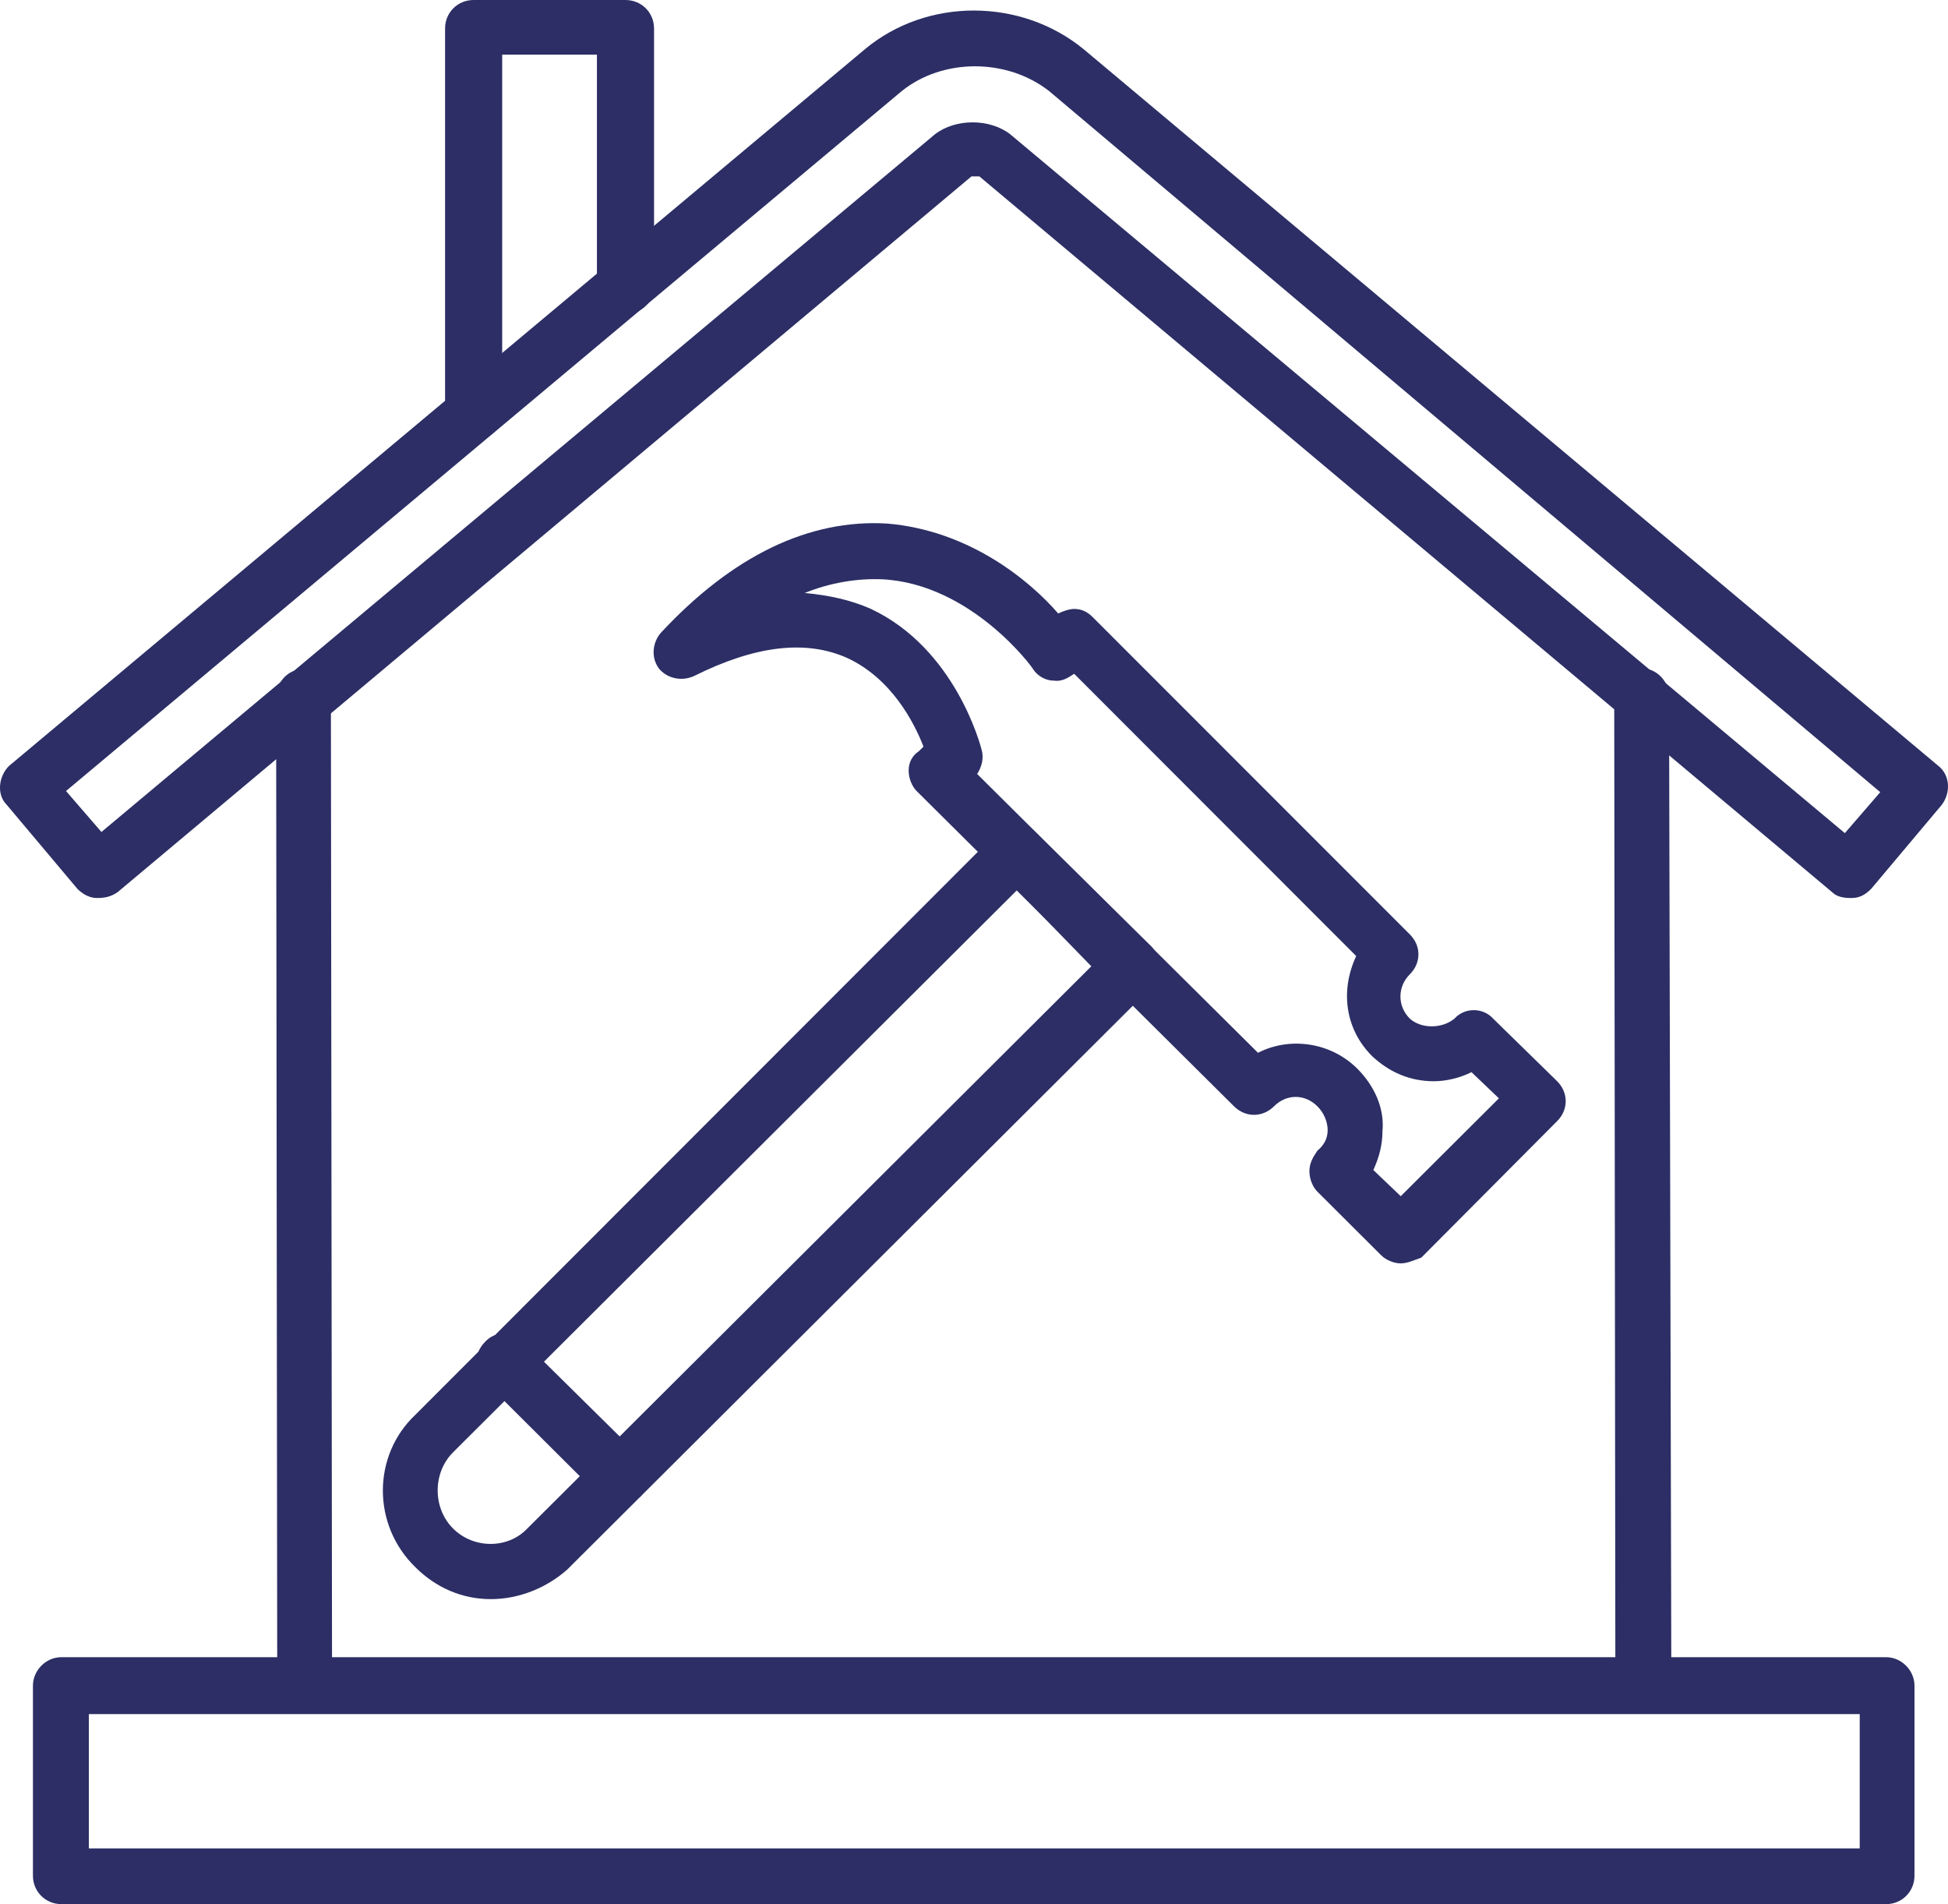
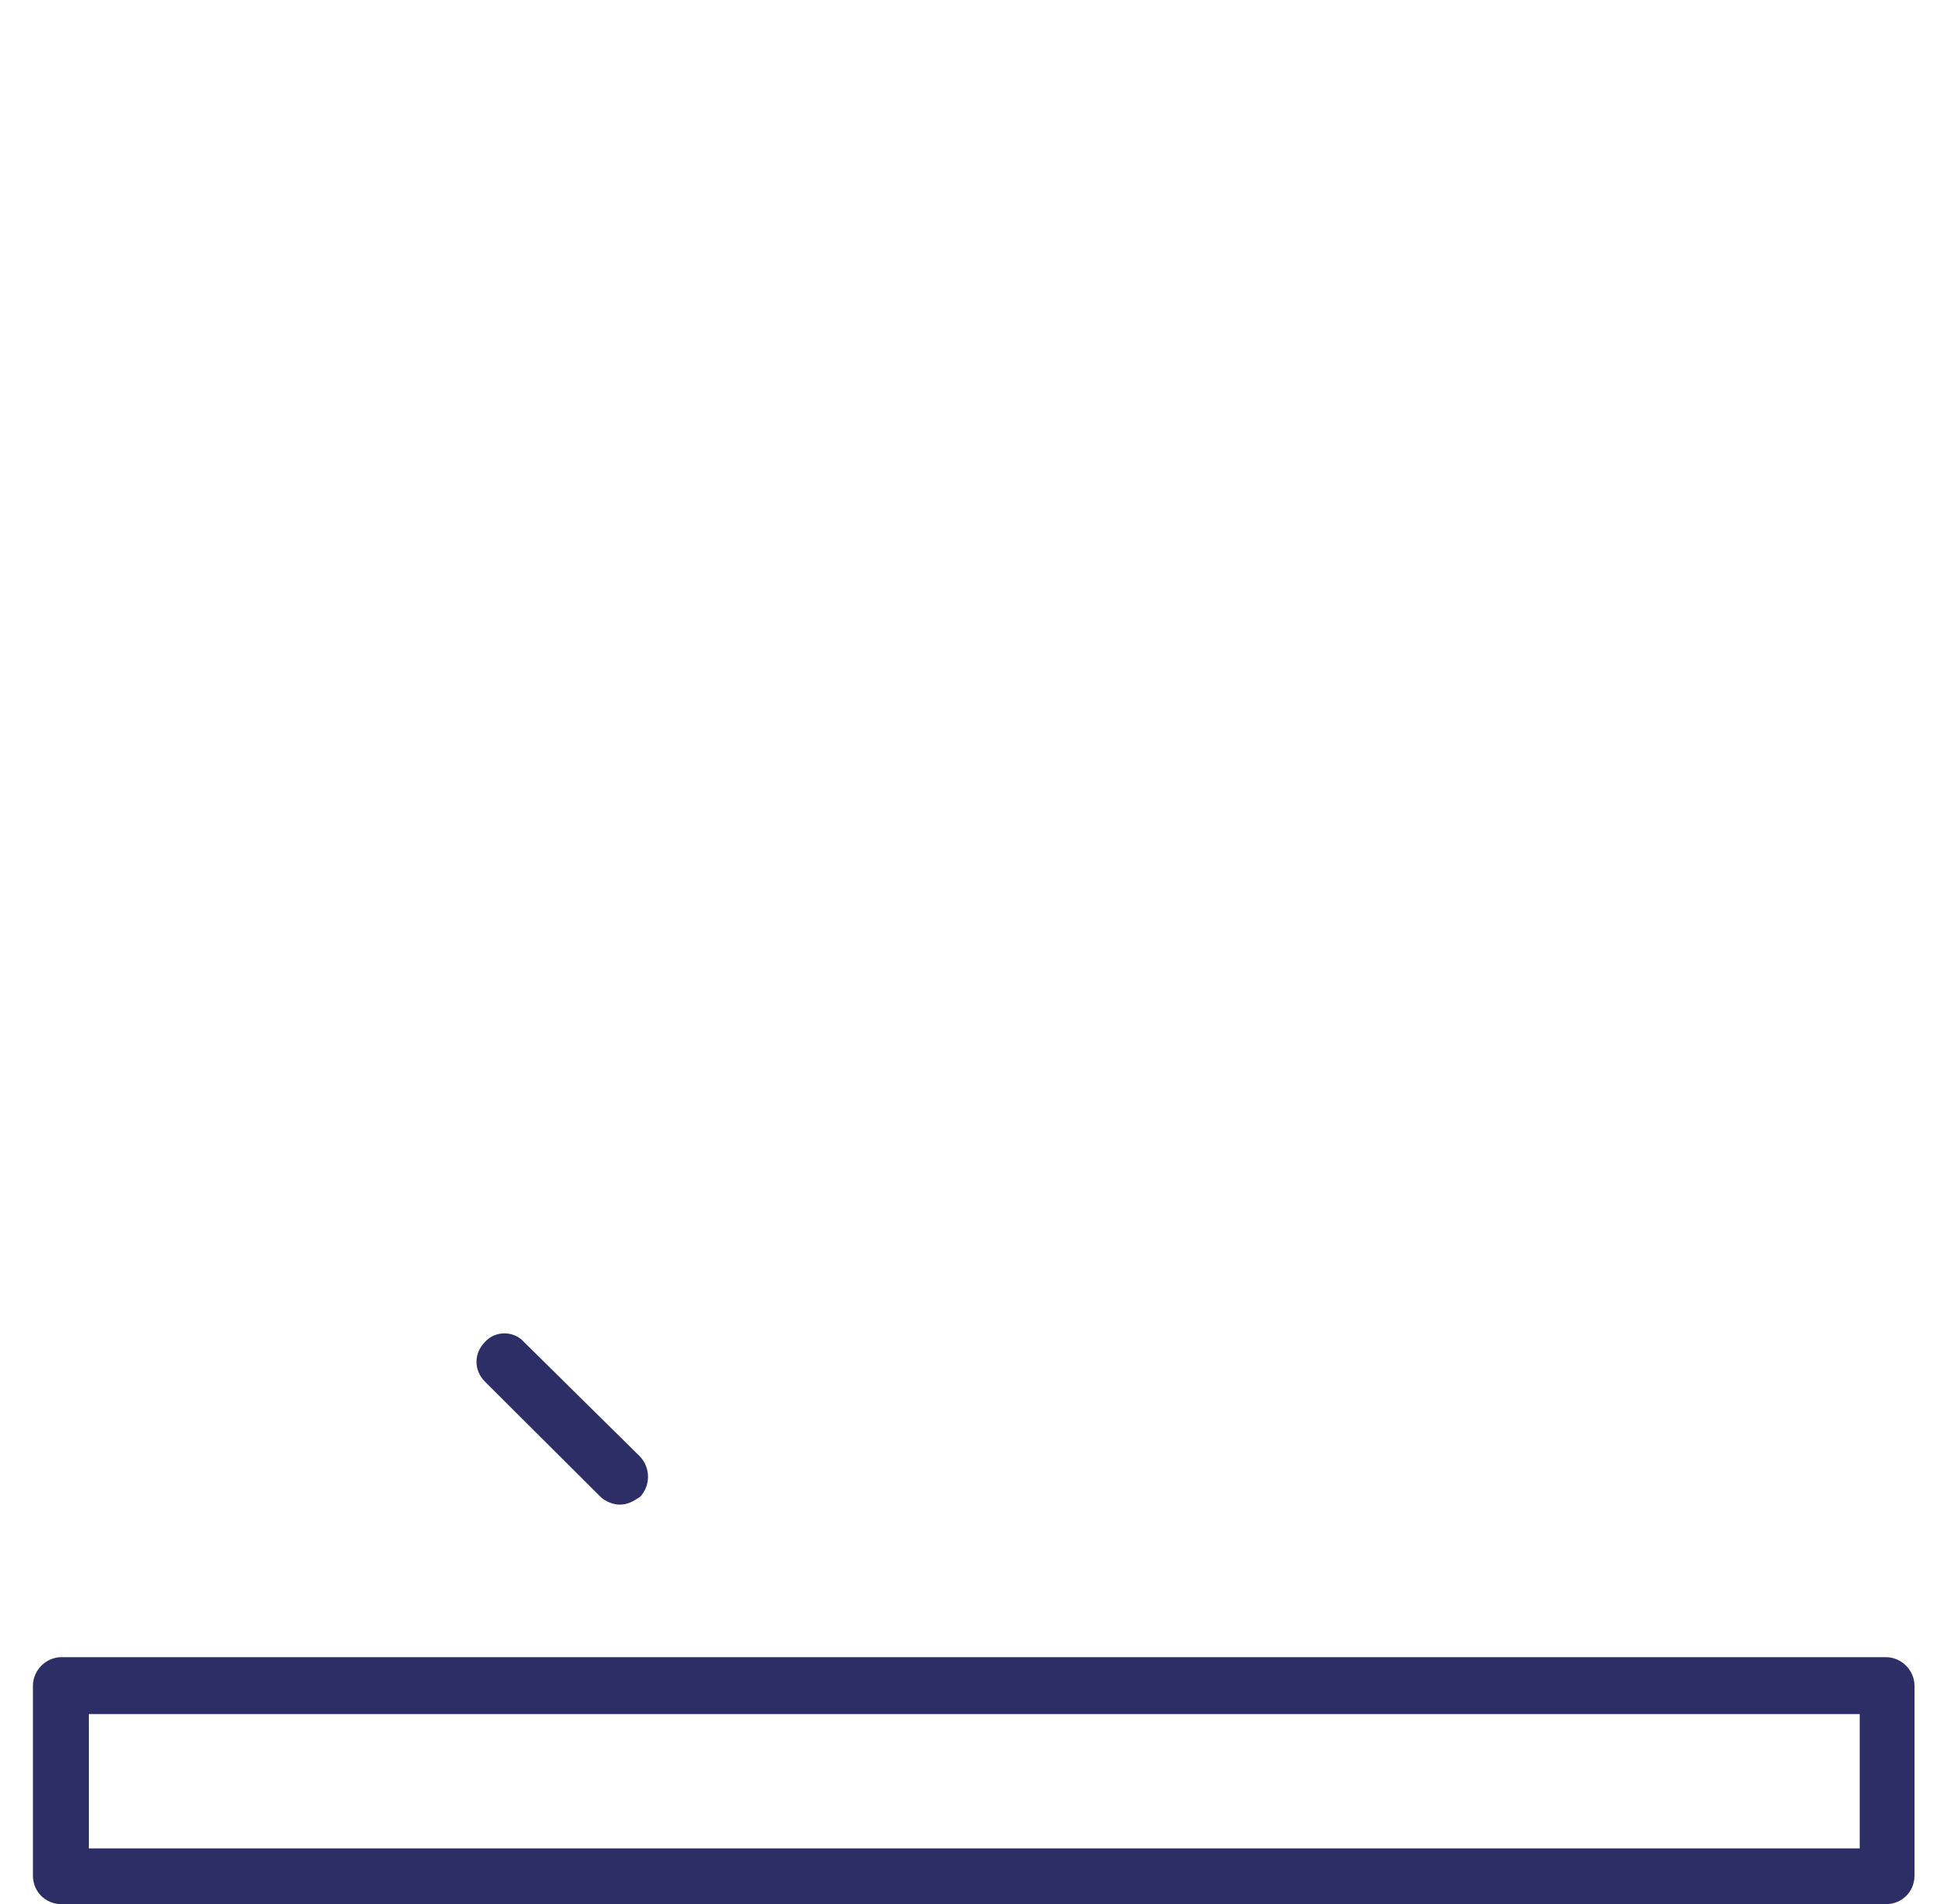
<svg xmlns="http://www.w3.org/2000/svg" width="44" height="43" viewBox="0 0 44 43" fill="none">
-   <path fill-rule="evenodd" clip-rule="evenodd" d="M41.799 20.279C41.645 20.279 41.49 20.253 41.387 20.151L22.122 3.984C22.071 3.984 21.968 3.984 21.942 3.984L2.652 20.151C2.497 20.253 2.368 20.279 2.188 20.279C2.007 20.279 1.852 20.176 1.749 20.073L0.15 18.172C-0.082 17.94 -0.03 17.529 0.202 17.298L19.544 1.105C20.936 -0.051 23.051 -0.051 24.469 1.105L43.785 17.298C44.043 17.503 44.069 17.889 43.862 18.172L42.264 20.073C42.135 20.202 42.006 20.279 41.825 20.279C41.825 20.279 41.825 20.279 41.799 20.279ZM1.491 17.863L2.291 18.788L21.117 3.033C21.581 2.673 22.355 2.673 22.819 3.033L41.67 18.814L42.47 17.889L23.696 2.056C22.741 1.311 21.297 1.311 20.369 2.056L1.491 17.863Z" fill="#2C2E65" />
-   <path fill-rule="evenodd" clip-rule="evenodd" d="M6.907 38.682C6.546 38.682 6.288 38.399 6.262 38.065L6.237 15.755C6.237 15.396 6.52 15.113 6.83 15.113C7.191 15.113 7.449 15.396 7.474 15.73L7.5 38.039C7.5 38.399 7.217 38.682 6.907 38.682ZM37.132 38.682C36.77 38.682 36.538 38.399 36.487 38.065L36.461 15.73C36.461 15.37 36.745 15.087 37.054 15.087C37.415 15.087 37.673 15.37 37.699 15.678L37.751 38.039C37.751 38.399 37.467 38.682 37.132 38.682Z" fill="#2C2E65" />
  <path fill-rule="evenodd" clip-rule="evenodd" d="M42.599 43H1.388C1.027 43 0.744 42.717 0.744 42.357V38.065C0.744 37.731 1.027 37.423 1.388 37.423H42.599C42.96 37.423 43.243 37.731 43.243 38.065V42.357C43.243 42.717 42.96 43 42.599 43ZM2.007 41.741H42.006V38.708H2.007V41.741Z" fill="#2C2E65" />
-   <path fill-rule="evenodd" clip-rule="evenodd" d="M31.639 28.53C31.484 28.53 31.303 28.453 31.2 28.35L29.756 26.91C29.653 26.808 29.576 26.628 29.576 26.448C29.576 26.268 29.653 26.139 29.756 25.985C29.911 25.857 29.988 25.702 29.988 25.522C29.988 25.343 29.911 25.137 29.756 24.983C29.472 24.7 29.06 24.7 28.776 24.983C28.518 25.24 28.131 25.24 27.873 24.983L20.704 17.863C20.601 17.76 20.524 17.58 20.524 17.401C20.524 17.221 20.601 17.066 20.756 16.963L20.859 16.861C20.652 16.321 20.137 15.319 19.131 14.856C18.203 14.445 17.068 14.573 15.675 15.267C15.392 15.396 15.056 15.319 14.876 15.087C14.695 14.83 14.747 14.496 14.927 14.29C16.552 12.543 18.28 11.72 20.034 11.823C21.89 11.977 23.257 13.108 23.902 13.854C24.005 13.802 24.16 13.751 24.263 13.751C24.444 13.751 24.572 13.828 24.676 13.931L31.845 21.102C32.103 21.359 32.103 21.744 31.845 22.001C31.561 22.284 31.561 22.721 31.845 23.004C32.103 23.235 32.567 23.235 32.851 23.004C33.083 22.747 33.495 22.747 33.727 23.004L35.172 24.417C35.429 24.674 35.429 25.06 35.172 25.317L32.103 28.401C31.948 28.453 31.793 28.53 31.639 28.53ZM31.02 26.422L31.639 27.013L33.856 24.803L33.237 24.212C32.98 24.34 32.67 24.417 32.386 24.417C31.845 24.417 31.381 24.212 30.994 23.852C30.375 23.235 30.272 22.361 30.633 21.59L24.263 15.216C24.108 15.319 23.979 15.396 23.799 15.37C23.618 15.37 23.438 15.267 23.335 15.113C23.335 15.087 21.942 13.185 19.93 13.082C19.363 13.057 18.744 13.16 18.177 13.391C18.718 13.442 19.208 13.545 19.673 13.751C21.581 14.65 22.148 16.835 22.174 16.938C22.226 17.118 22.174 17.323 22.071 17.478L28.415 23.775C29.111 23.415 30.04 23.518 30.659 24.134C31.045 24.52 31.277 25.034 31.226 25.548C31.226 25.857 31.149 26.139 31.02 26.422Z" fill="#2C2E65" />
-   <path fill-rule="evenodd" clip-rule="evenodd" d="M11.085 36.112C10.44 36.112 9.847 35.855 9.383 35.392C8.403 34.441 8.403 32.873 9.383 31.948L22.535 18.788C22.638 18.686 22.819 18.608 22.974 18.608C23.154 18.608 23.283 18.686 23.386 18.788L26.017 21.384C26.249 21.641 26.249 22.027 26.017 22.284L12.813 35.444C12.348 35.855 11.73 36.112 11.085 36.112ZM22.974 20.099L10.234 32.796C9.77 33.259 9.77 34.056 10.234 34.518C10.698 34.981 11.472 34.981 11.91 34.518L24.65 21.821L22.974 20.099Z" fill="#2C2E65" />
  <path fill-rule="evenodd" clip-rule="evenodd" d="M13.999 33.978C13.844 33.978 13.664 33.901 13.561 33.799L10.956 31.203C10.698 30.946 10.698 30.56 10.956 30.303C11.188 30.046 11.601 30.046 11.833 30.303L14.463 32.899C14.695 33.156 14.695 33.541 14.463 33.799C14.309 33.901 14.18 33.978 13.999 33.978Z" fill="#2C2E65" />
-   <path fill-rule="evenodd" clip-rule="evenodd" d="M10.698 9.947C10.337 9.947 10.053 9.664 10.053 9.304V0.643C10.053 0.283 10.337 0 10.698 0H14.128C14.489 0 14.773 0.283 14.773 0.643V6.451C14.773 6.811 14.489 7.094 14.128 7.094C13.767 7.094 13.483 6.811 13.483 6.451V1.234H11.343V9.33C11.343 9.664 11.059 9.947 10.698 9.947Z" fill="#2C2E65" />
</svg>